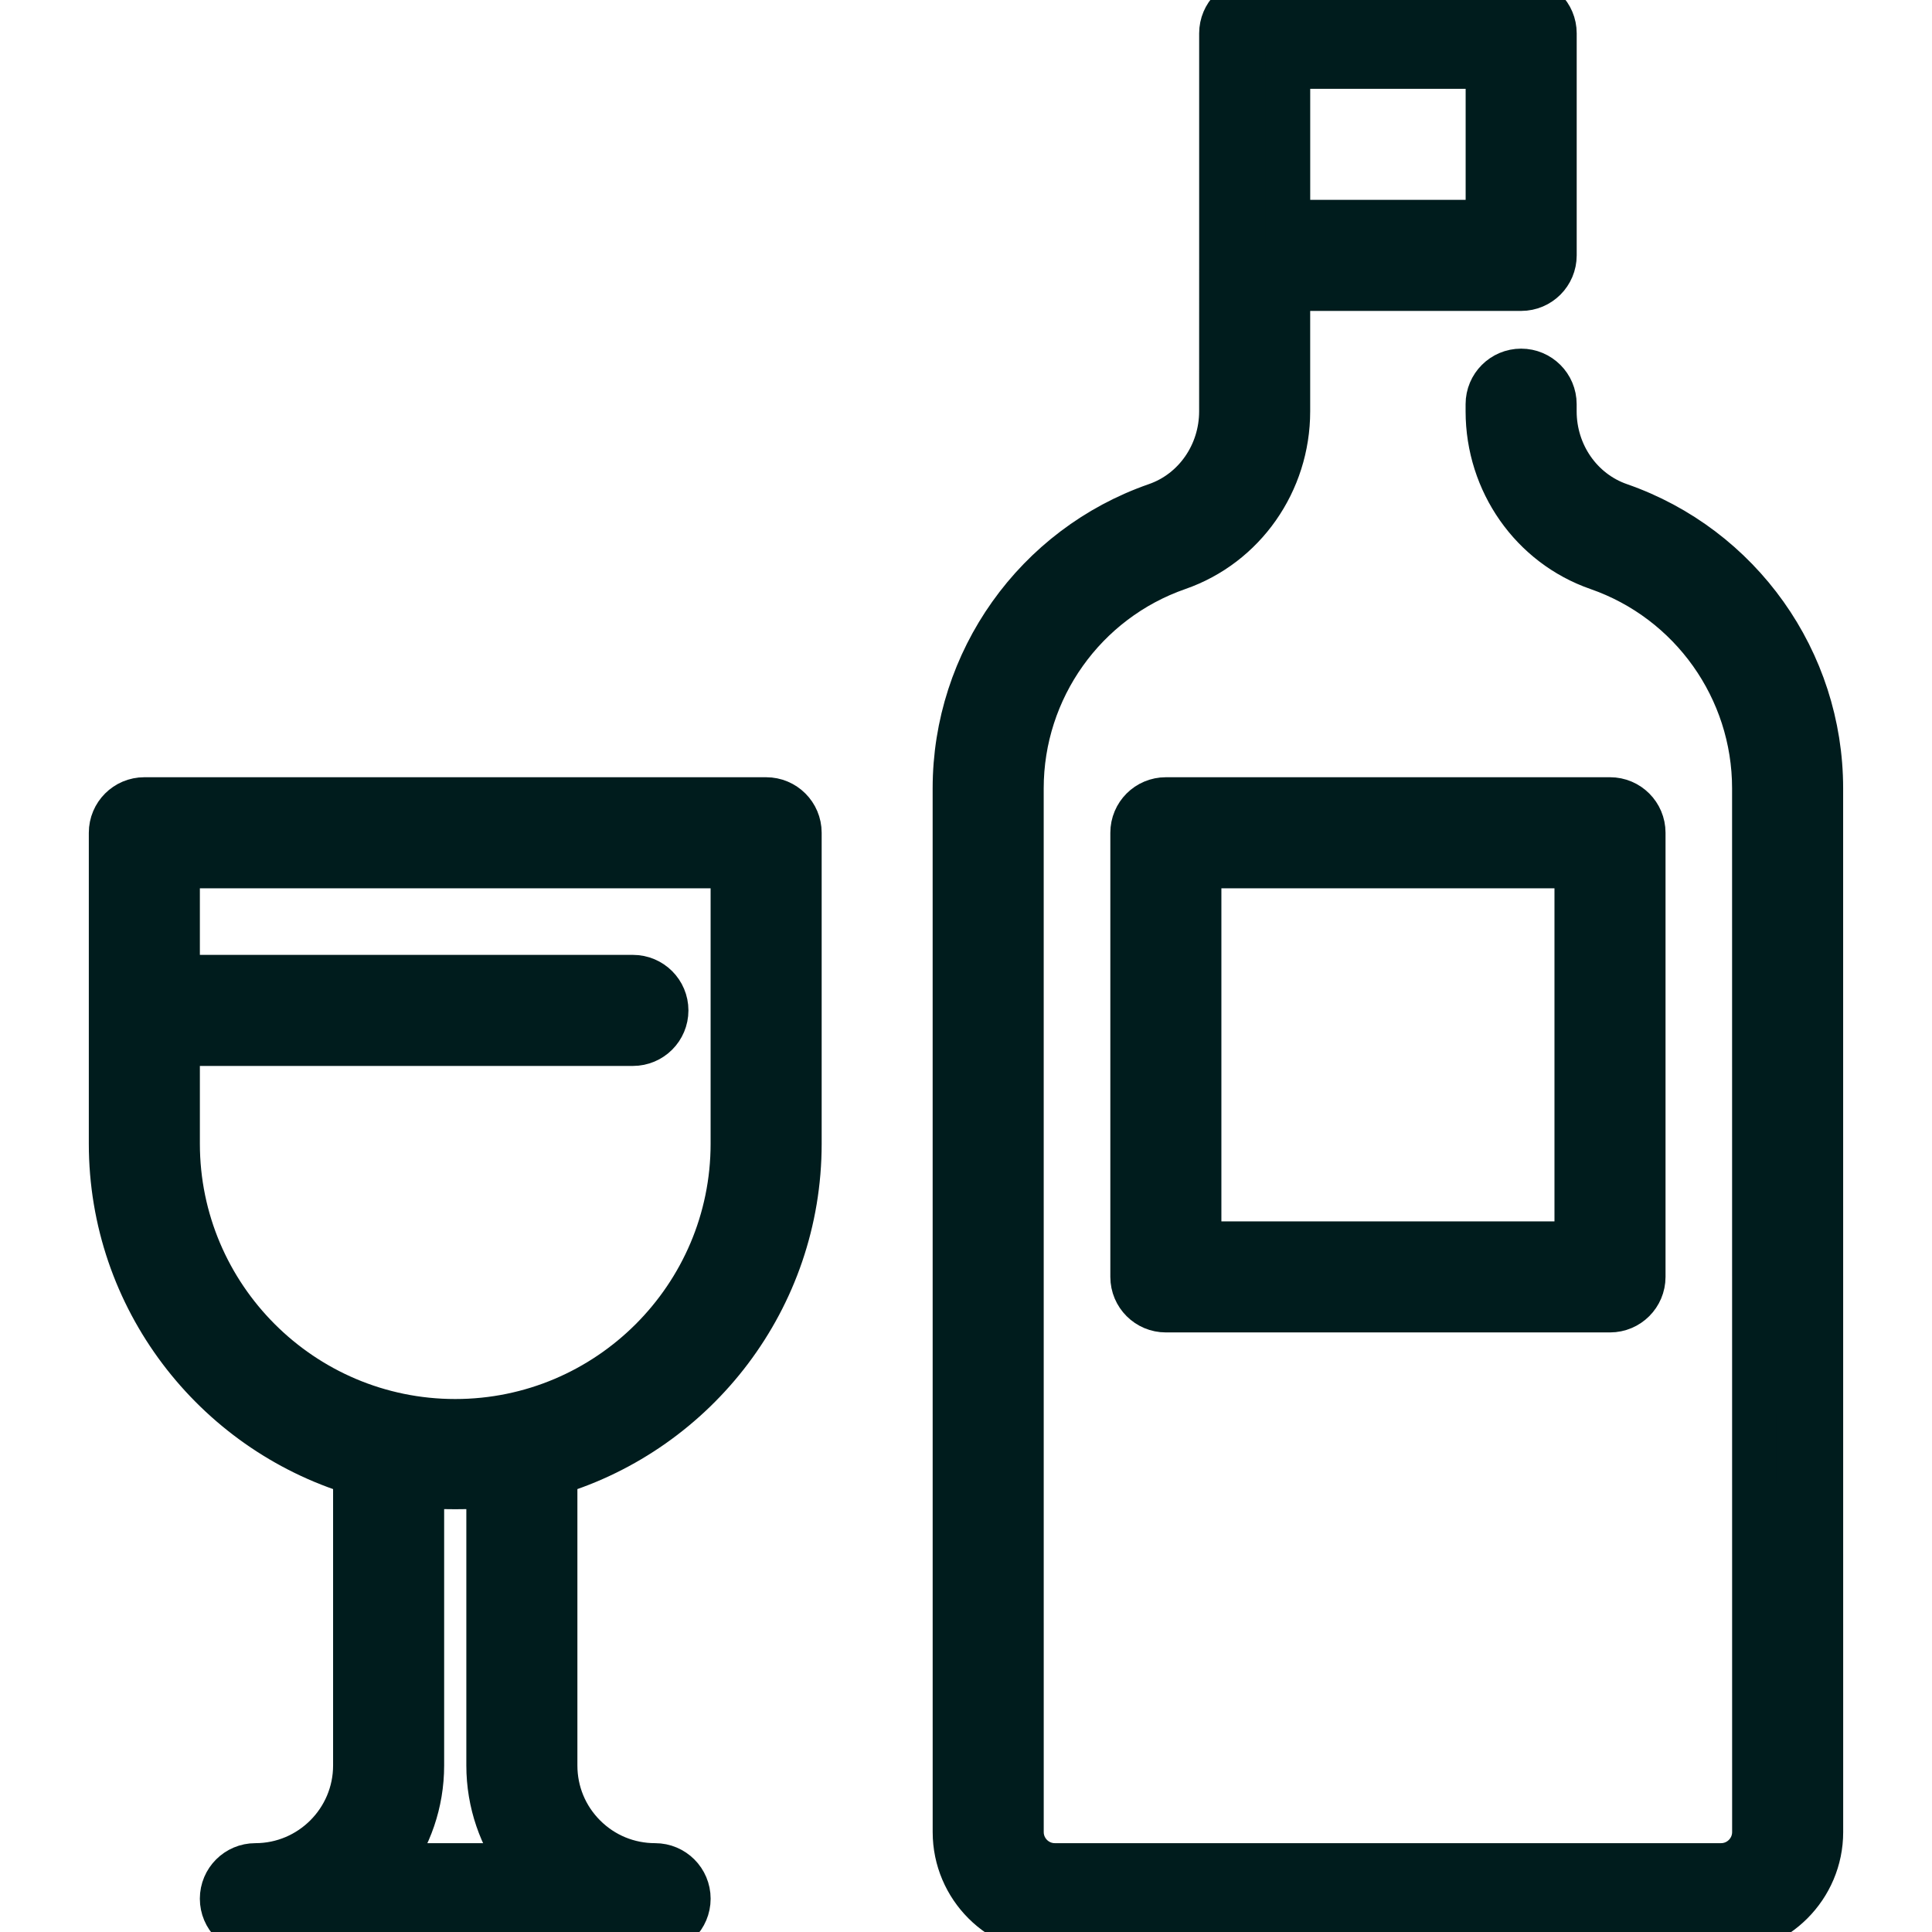
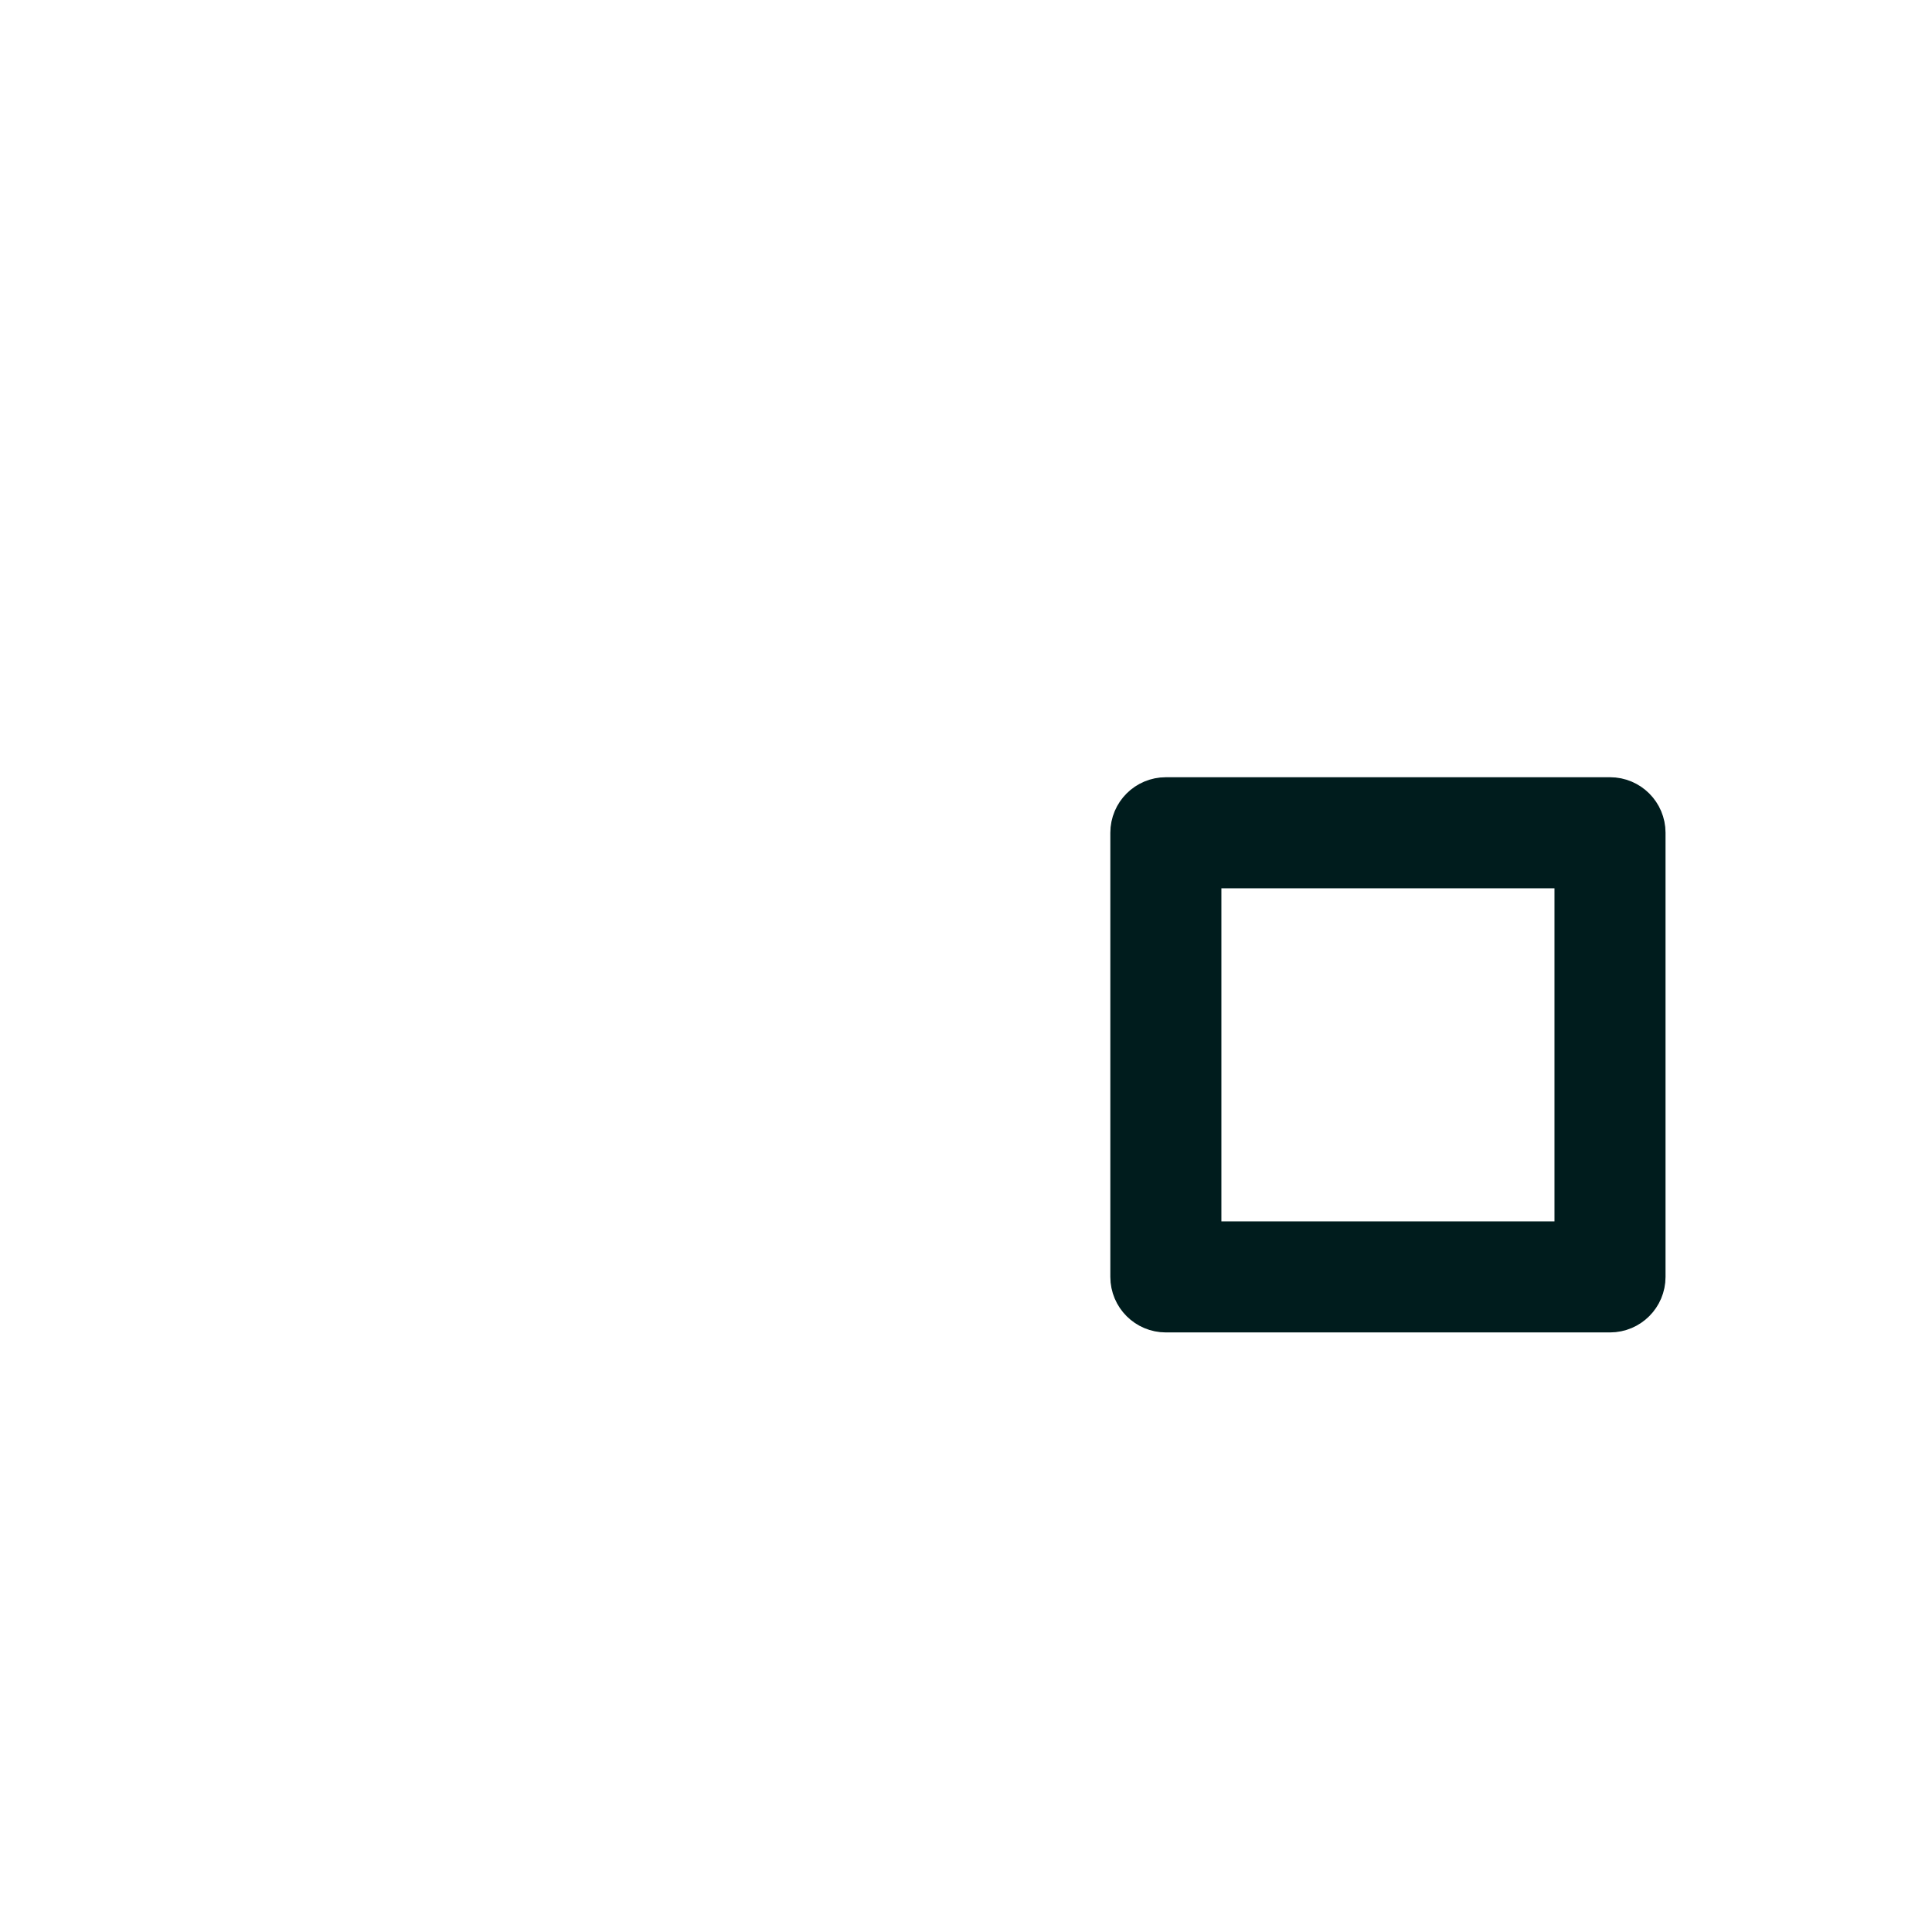
<svg xmlns="http://www.w3.org/2000/svg" fill="#001c1d" height="64px" width="64px" id="Layer_1" viewBox="0 0 512 512" xml:space="preserve" stroke="#001c1d" stroke-width="11.776">
  <g id="SVGRepo_bgCarrier" stroke-width="0" />
  <g id="SVGRepo_tracerCarrier" stroke-linecap="round" stroke-linejoin="round" />
  <g id="SVGRepo_iconCarrier">
    <g>
      <g>
        <g>
-           <path d="M482.563,208.916c0-33.803-21.442-63.968-53.354-75.06c-10.327-3.59-17.267-13.579-17.267-24.856v-1.891 c0-4.876-3.951-8.828-8.828-8.828s-8.828,3.951-8.828,8.828v1.89c0,18.786,11.704,35.477,29.124,41.532 c24.821,8.629,41.497,32.092,41.497,58.385l0.012,276.602c0,4.868-3.959,8.828-8.828,8.828H279.54 c-4.868,0-8.828-3.958-8.828-8.825l-0.008-276.601c0-26.294,16.676-49.757,41.497-58.385 c17.42-6.056,29.124-22.746,29.124-41.533V76.509h61.801c4.876,0,8.828-3.951,8.828-8.828V8.828c0-4.876-3.951-8.828-8.828-8.828 h-70.621c-4.876,0-8.828,3.951-8.828,8.828v58.692c-0.001,0.054-0.008,41.48-0.008,41.48c0,11.278-6.94,21.267-17.266,24.857 c-31.914,11.092-53.355,41.258-53.355,75.06l0.008,276.602c0,14.601,11.881,26.48,26.483,26.48h176.552 c14.602,0,26.483-11.881,26.483-26.483L482.563,208.916z M341.333,17.655h52.966v41.199h-52.966V17.655z" />
          <path d="M300.138,220.69v117.701c0,4.876,3.951,8.828,8.828,8.828h117.701c4.876,0,8.828-3.951,8.828-8.828V220.69 c0-4.876-3.951-8.828-8.828-8.828H308.966C304.089,211.862,300.138,215.813,300.138,220.69z M317.793,229.517h100.046v100.046 H317.793V229.517z" />
-           <path d="M203.034,211.862H38.253c-4.876,0-8.828,3.951-8.828,8.828v82.391c0,41.089,27.315,75.909,64.737,87.285l-0.001,77.497 c0,14.602-11.881,26.483-26.483,26.483c-4.876,0-8.828,3.951-8.828,8.828c0,4.876,3.951,8.828,8.828,8.828h105.931 c4.876,0,8.828-3.951,8.828-8.828c0-4.876-3.951-8.828-8.828-8.828c-7.082,0-13.735-2.753-18.732-7.751 c-4.998-4.998-7.749-11.65-7.749-18.732v-77.497c37.421-11.377,64.734-46.195,64.734-87.285V220.69 C211.862,215.813,207.911,211.862,203.034,211.862z M102.967,494.345c5.553-7.381,8.849-16.555,8.85-26.483v-73.997 c2.906,0.28,14.748,0.28,17.655,0l-0.001,73.997c0,9.928,3.296,19.102,8.849,26.483H102.967z M194.207,303.08 c0,40.563-33,73.563-73.563,73.563s-73.563-33-73.563-73.563v-26.483h120.644c4.876,0,8.828-3.951,8.828-8.828 c0-4.876-3.951-8.828-8.828-8.828H47.08v-29.425h147.126V303.08z" />
        </g>
      </g>
    </g>
  </g>
</svg>